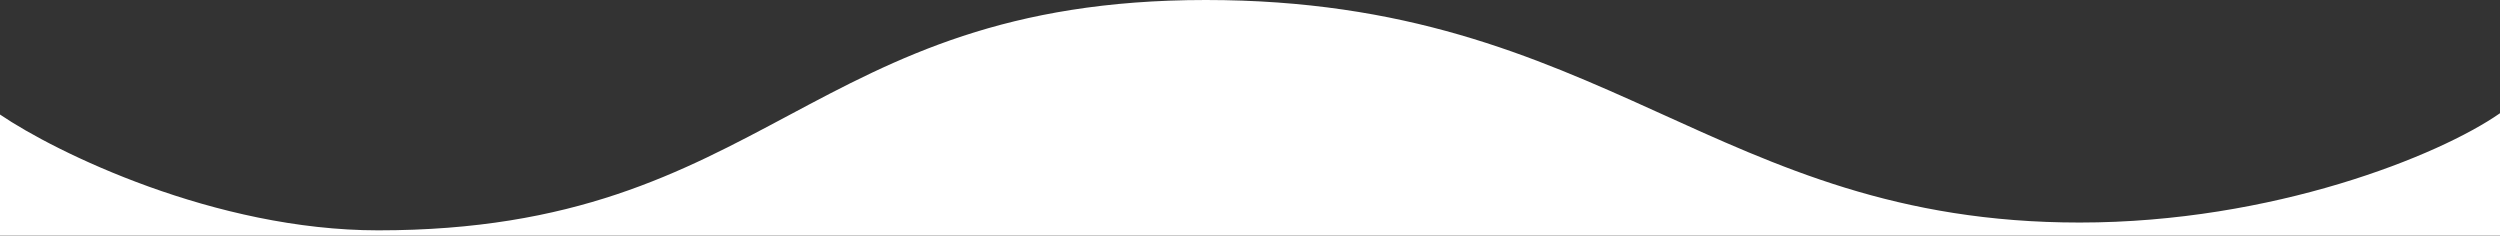
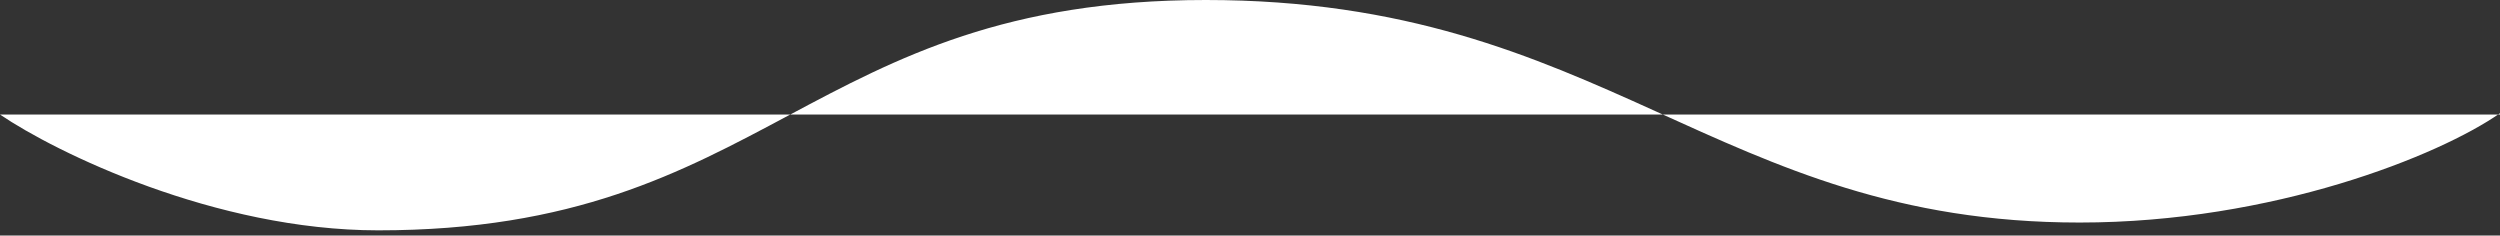
<svg xmlns="http://www.w3.org/2000/svg" width="1921" height="181" viewBox="0 0 1921 181" fill="none">
  <rect x="0" y="0" width="1921" height="181" fill="#333333" stroke="none" />
-   <path d="M290.622 176.997C165.185 176.997 42.611 117 0 88V181.004H1921V87C1874.39 119.547 1746.61 171 1598 171C1317.37 171 1233.6 0 926.5 0C619.4 0 591.73 176.997 290.622 176.997Z" fill="white" />
+   <path d="M290.622 176.997C165.185 176.997 42.611 117 0 88H1921V87C1874.39 119.547 1746.61 171 1598 171C1317.37 171 1233.6 0 926.5 0C619.4 0 591.73 176.997 290.622 176.997Z" fill="white" />
</svg>